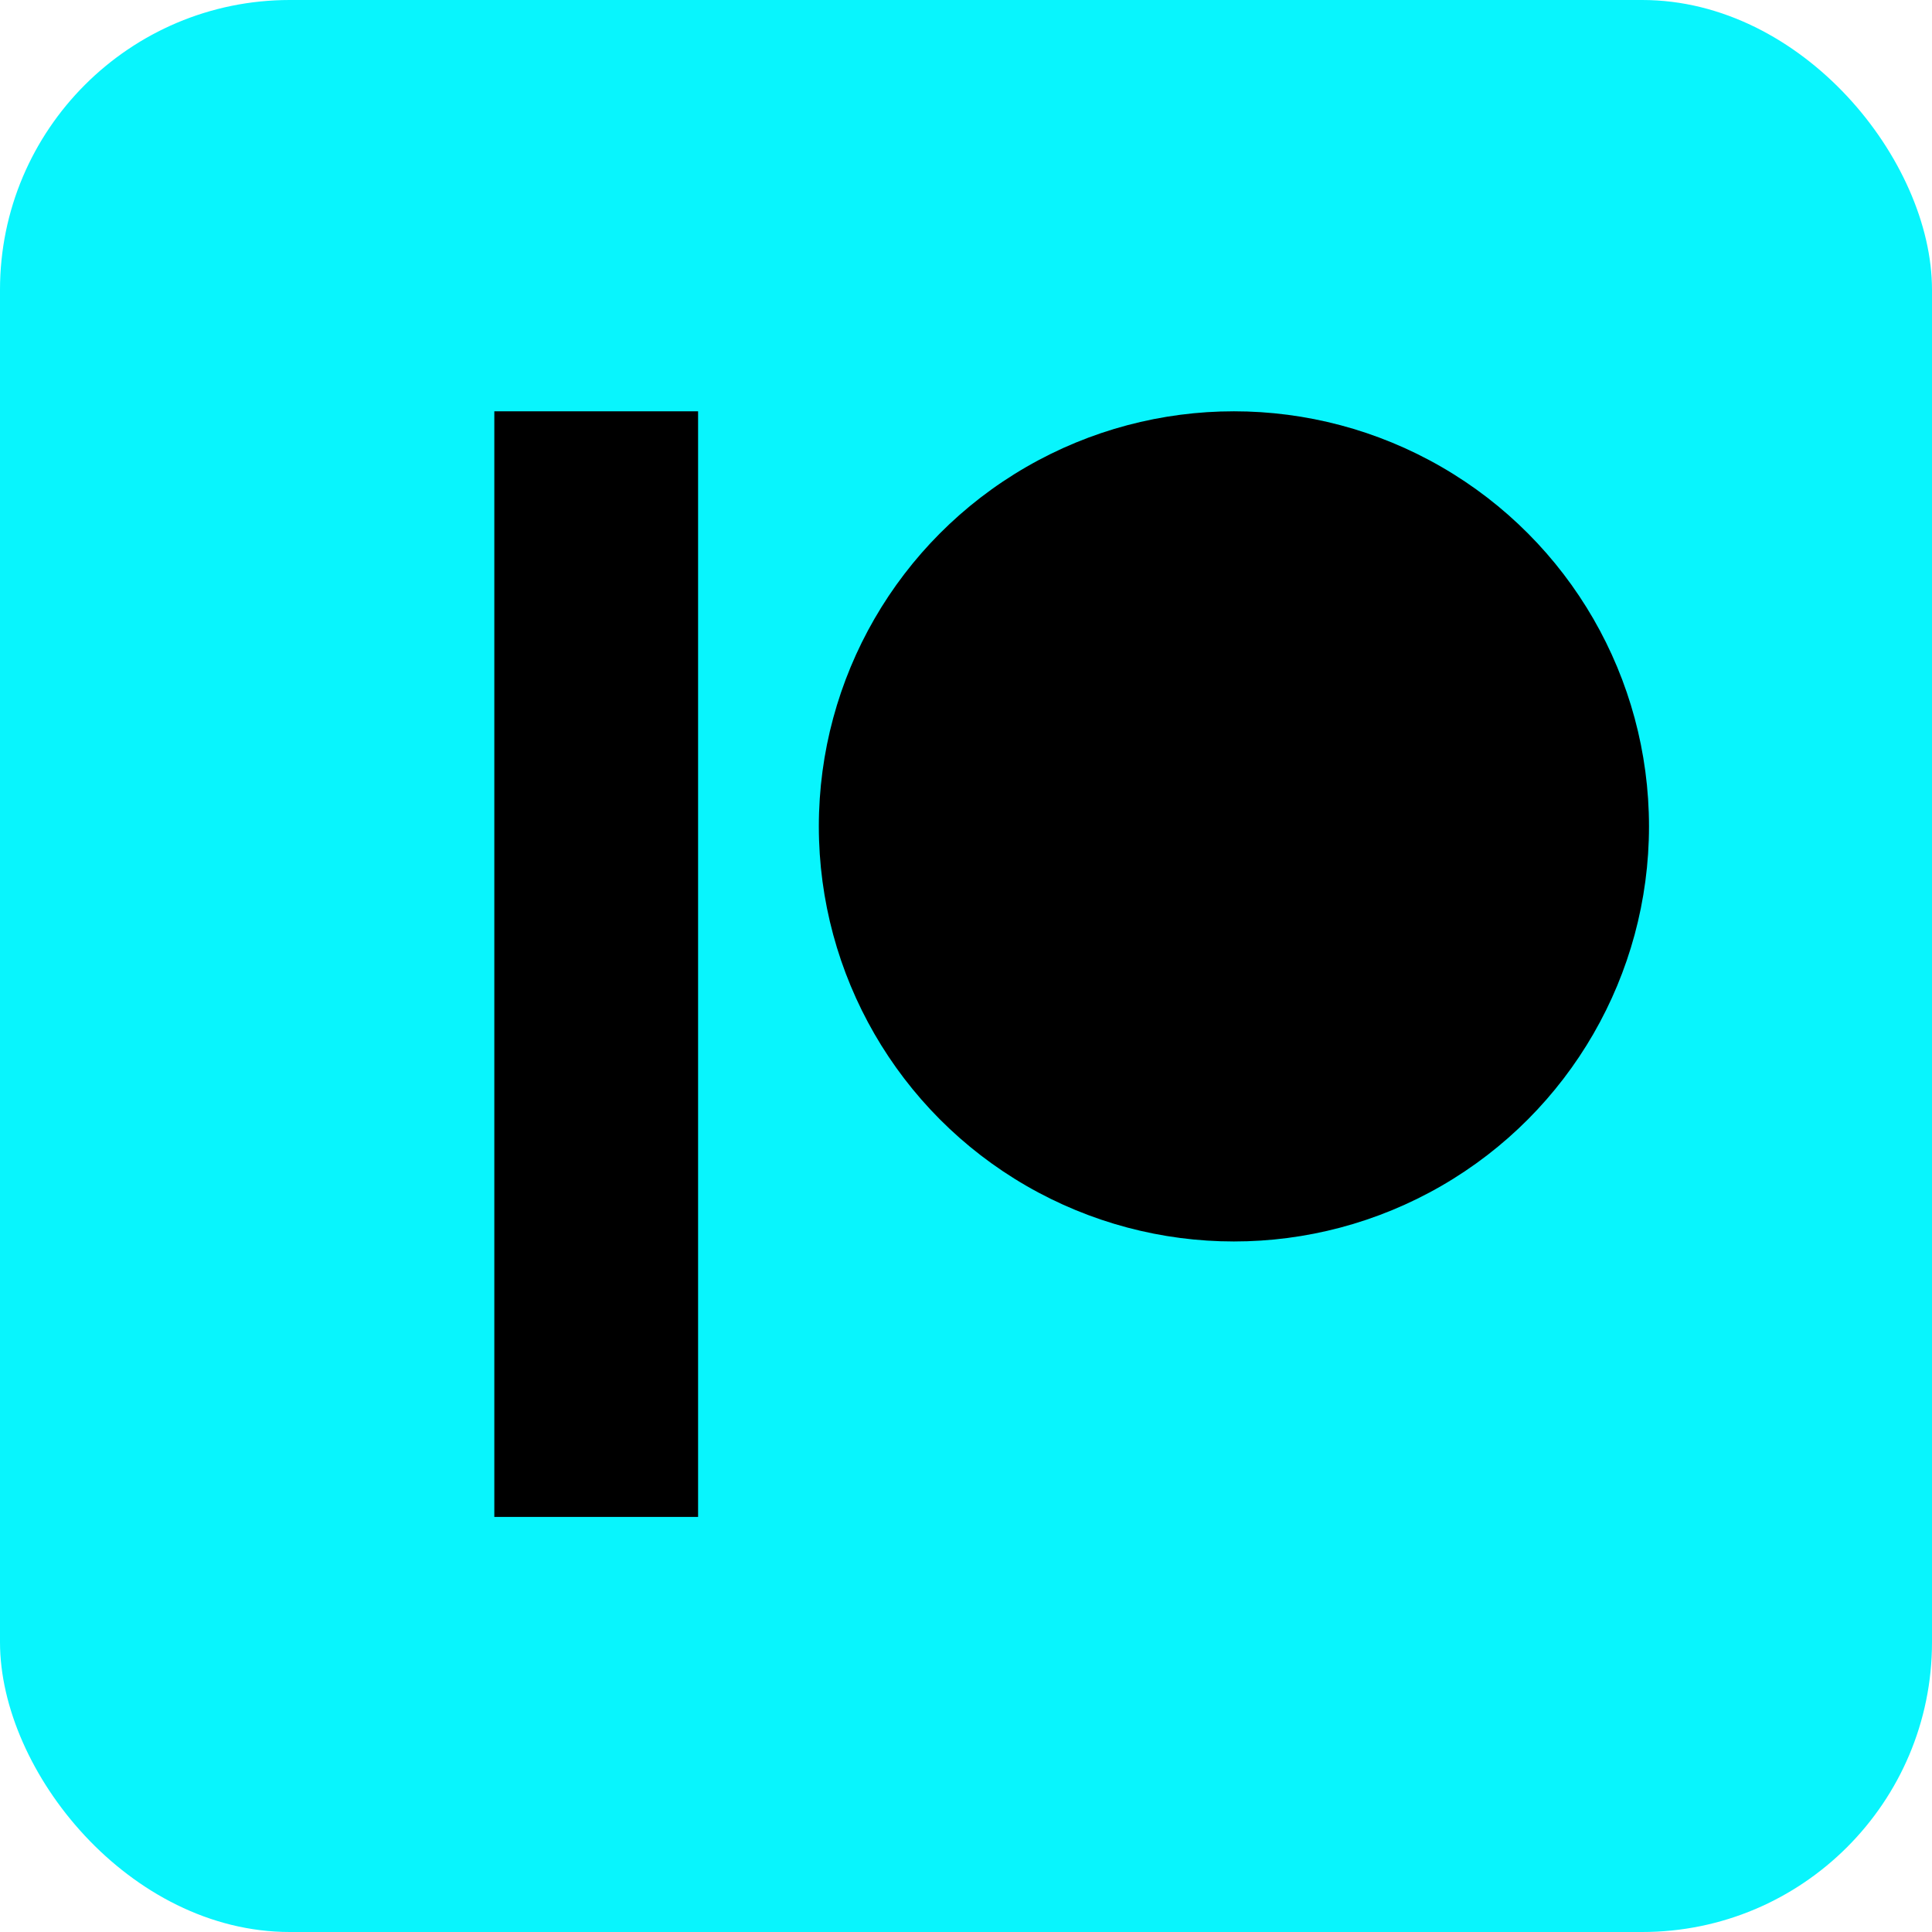
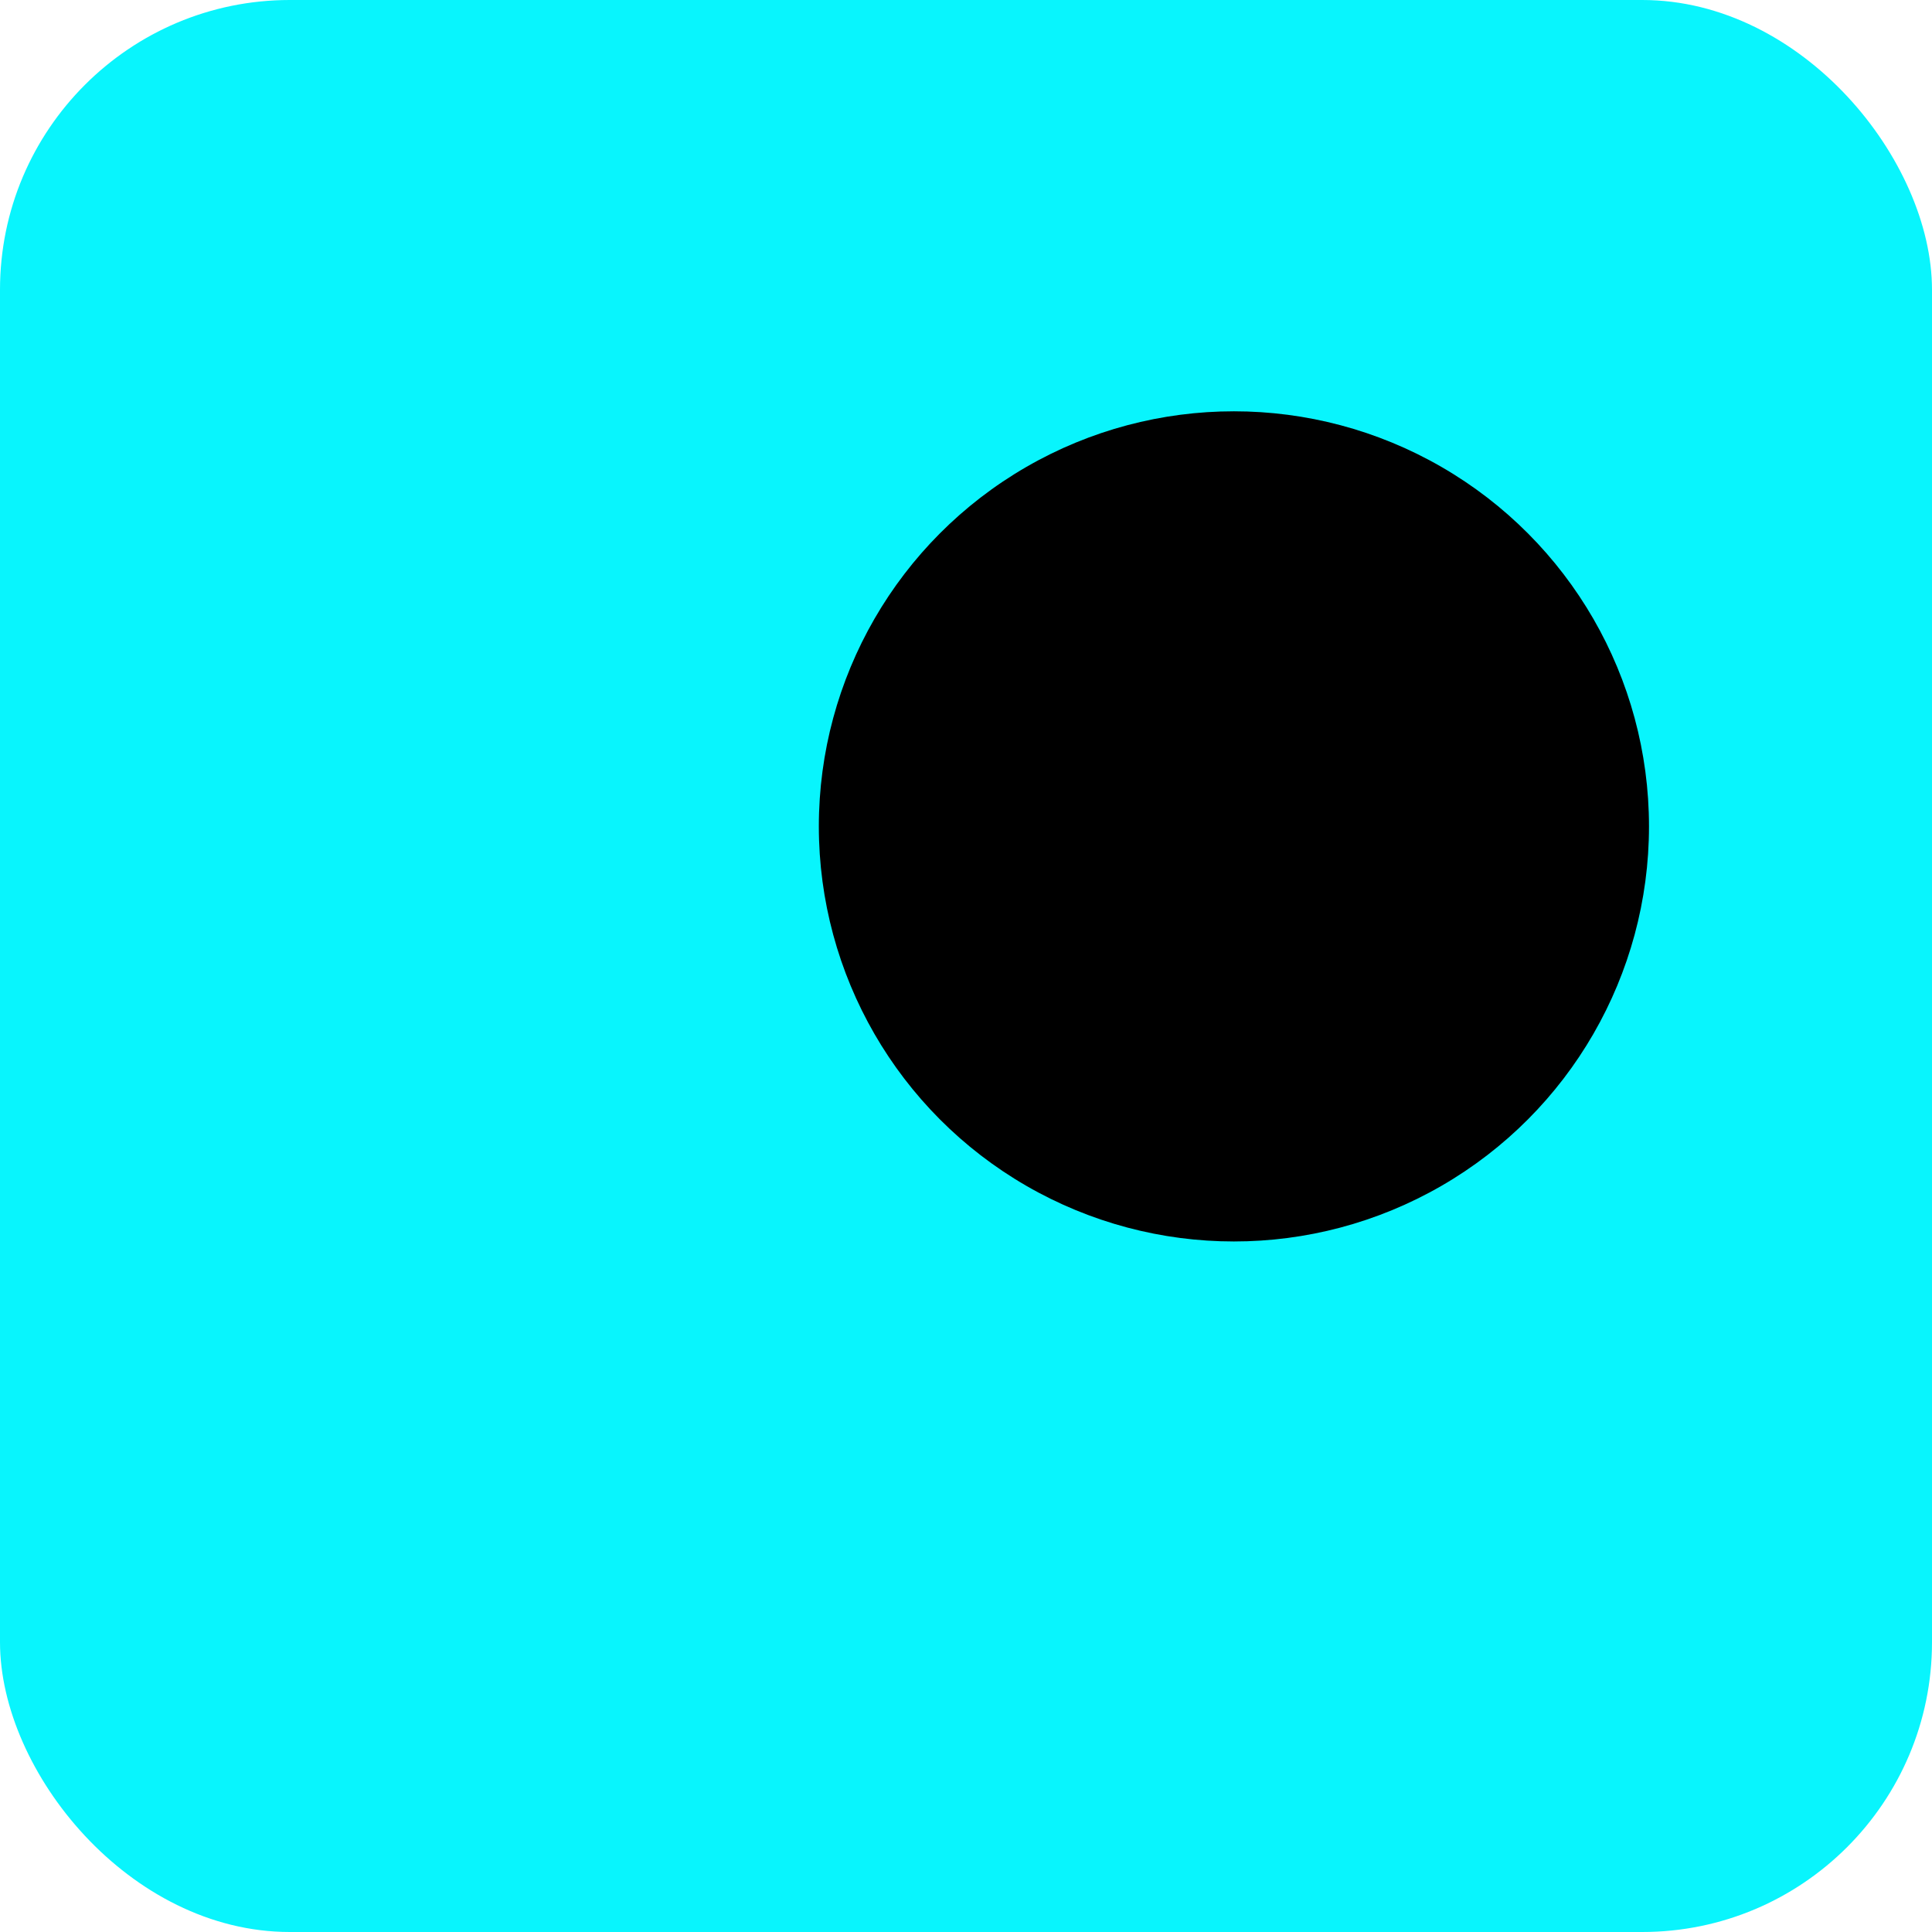
<svg xmlns="http://www.w3.org/2000/svg" fill="#000000" height="512" preserveAspectRatio="xMidYMid meet" version="1" viewBox="0.0 0.0 512.0 512.0" width="512" zoomAndPan="magnify">
  <g id="change1_1">
    <rect fill="#08f5fd" height="512" rx="15%" width="512" />
  </g>
  <g id="change2_1">
    <circle cx="327" cy="219" fill="#000000" r="110" />
  </g>
  <g id="change3_1">
-     <path d="m185 402v-293h-54v293z" fill="#000000" />
-   </g>
+     </g>
</svg>